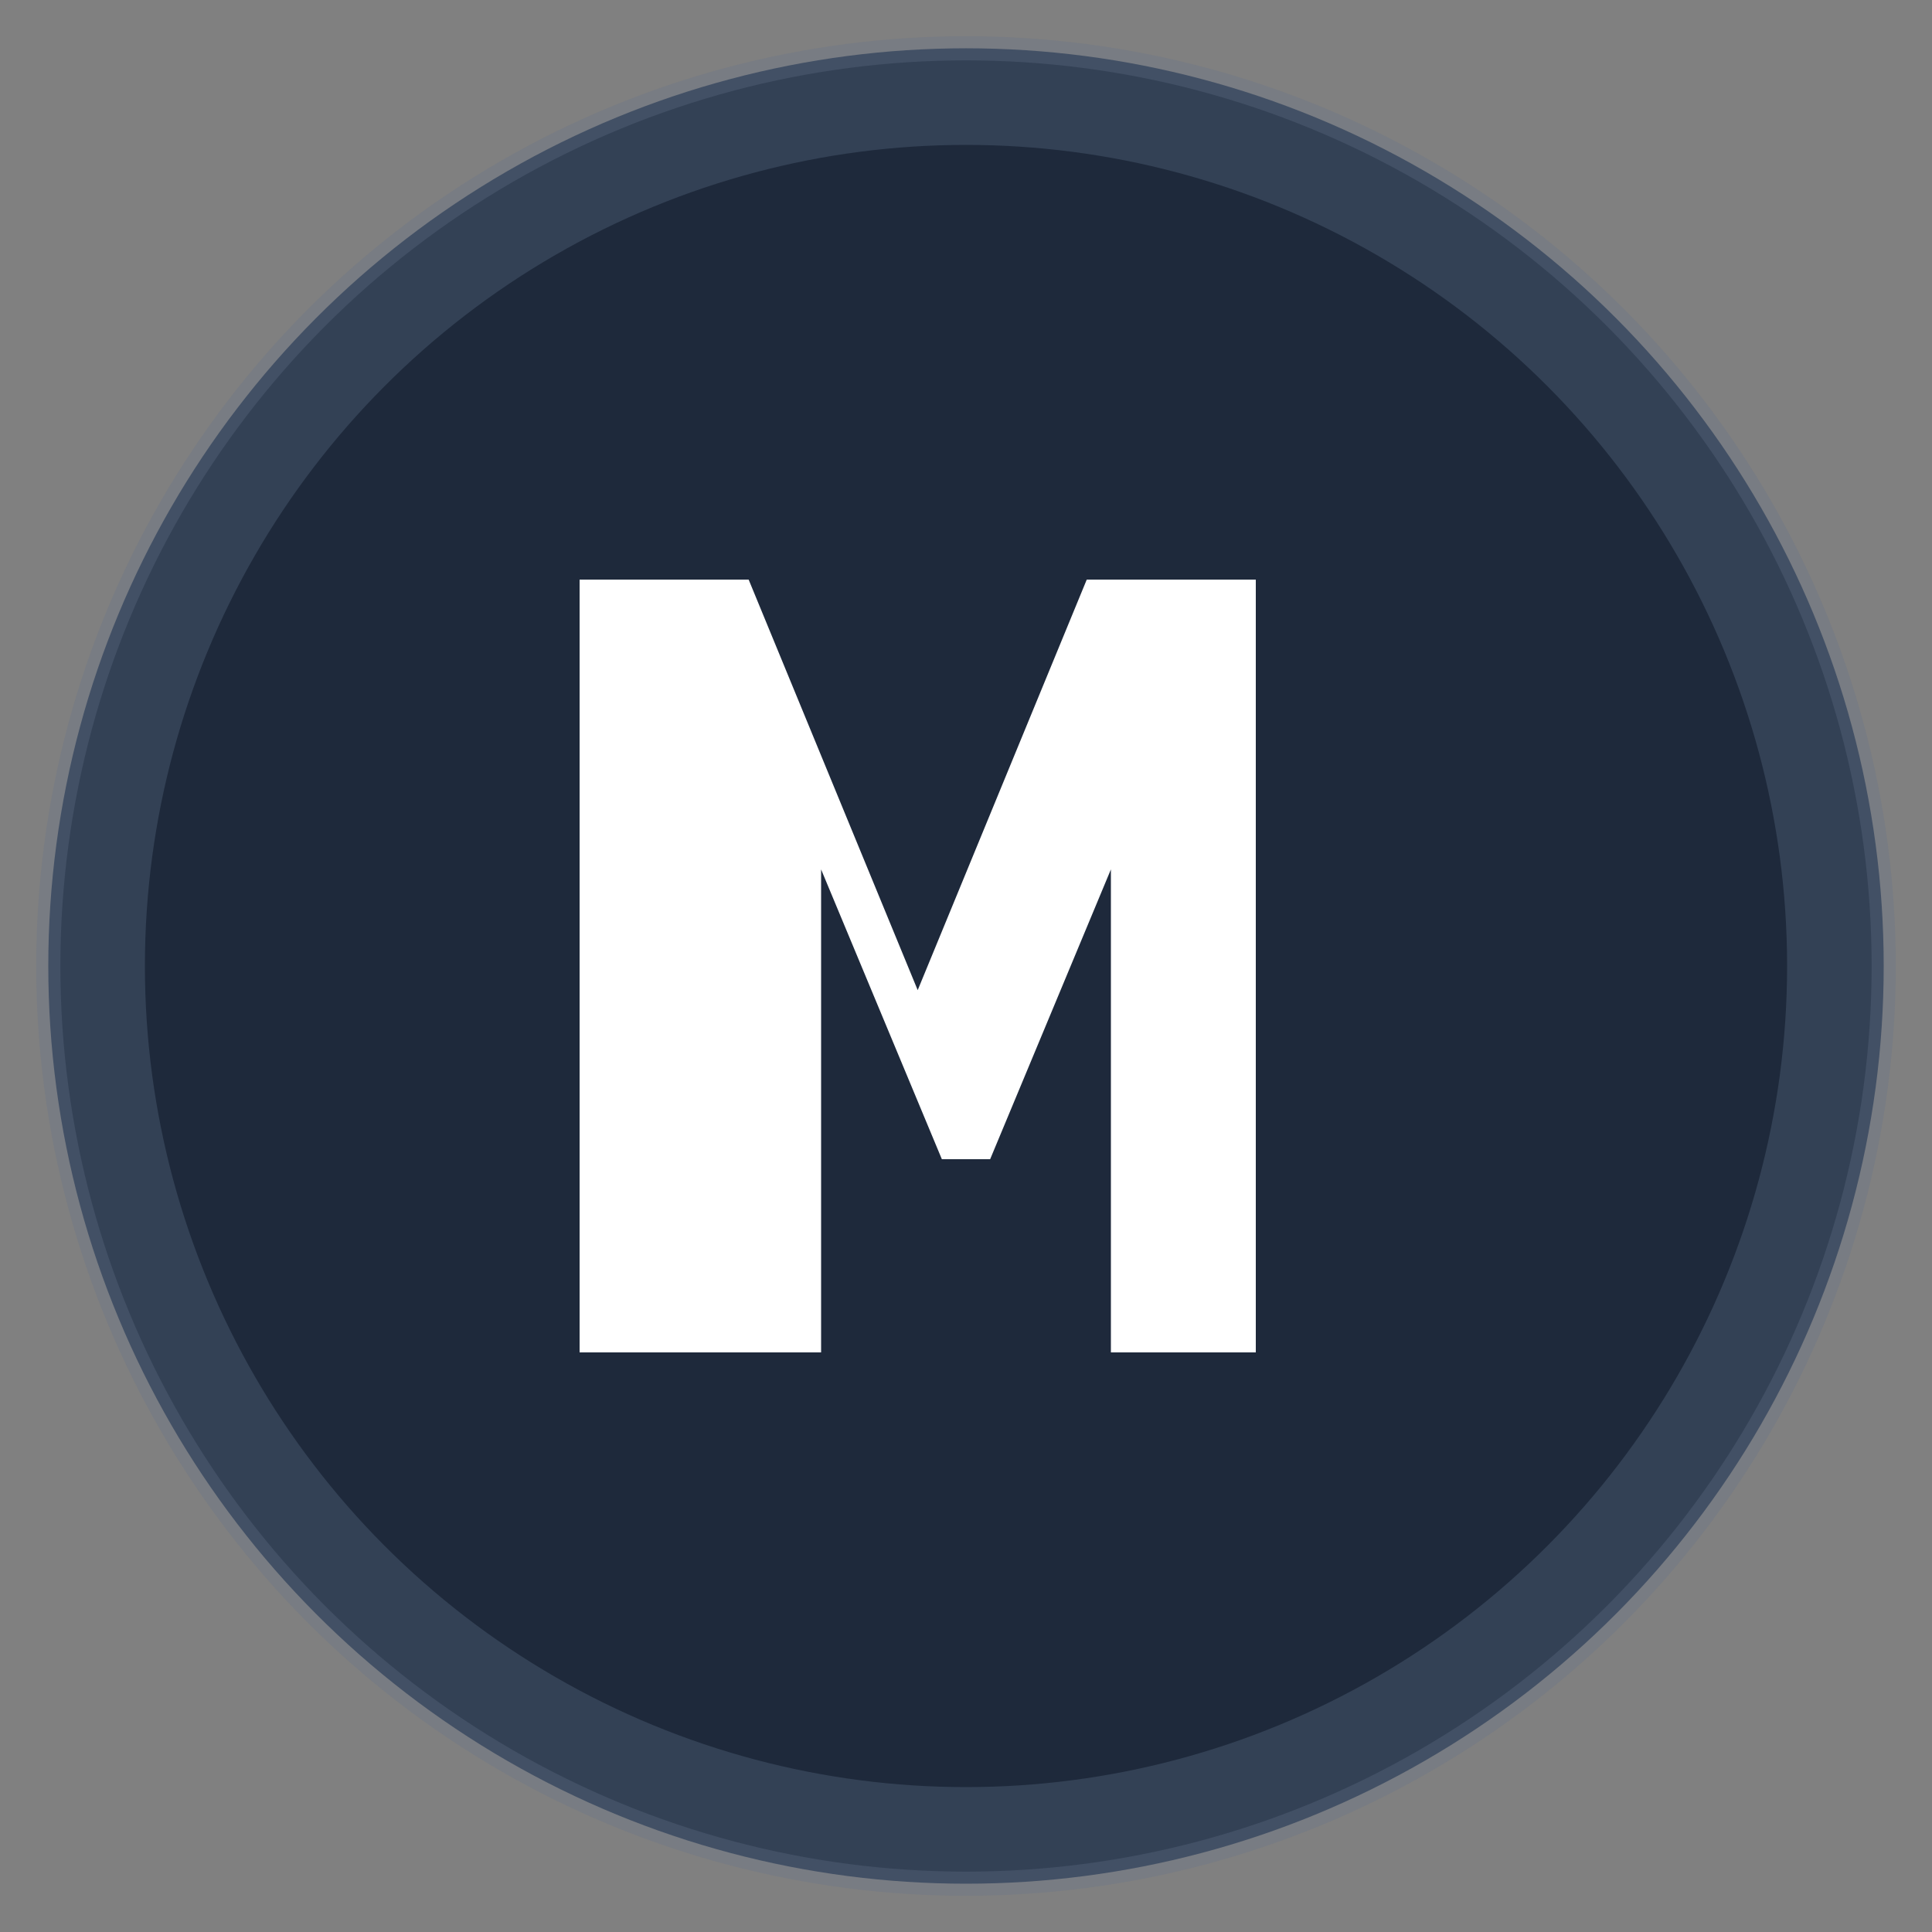
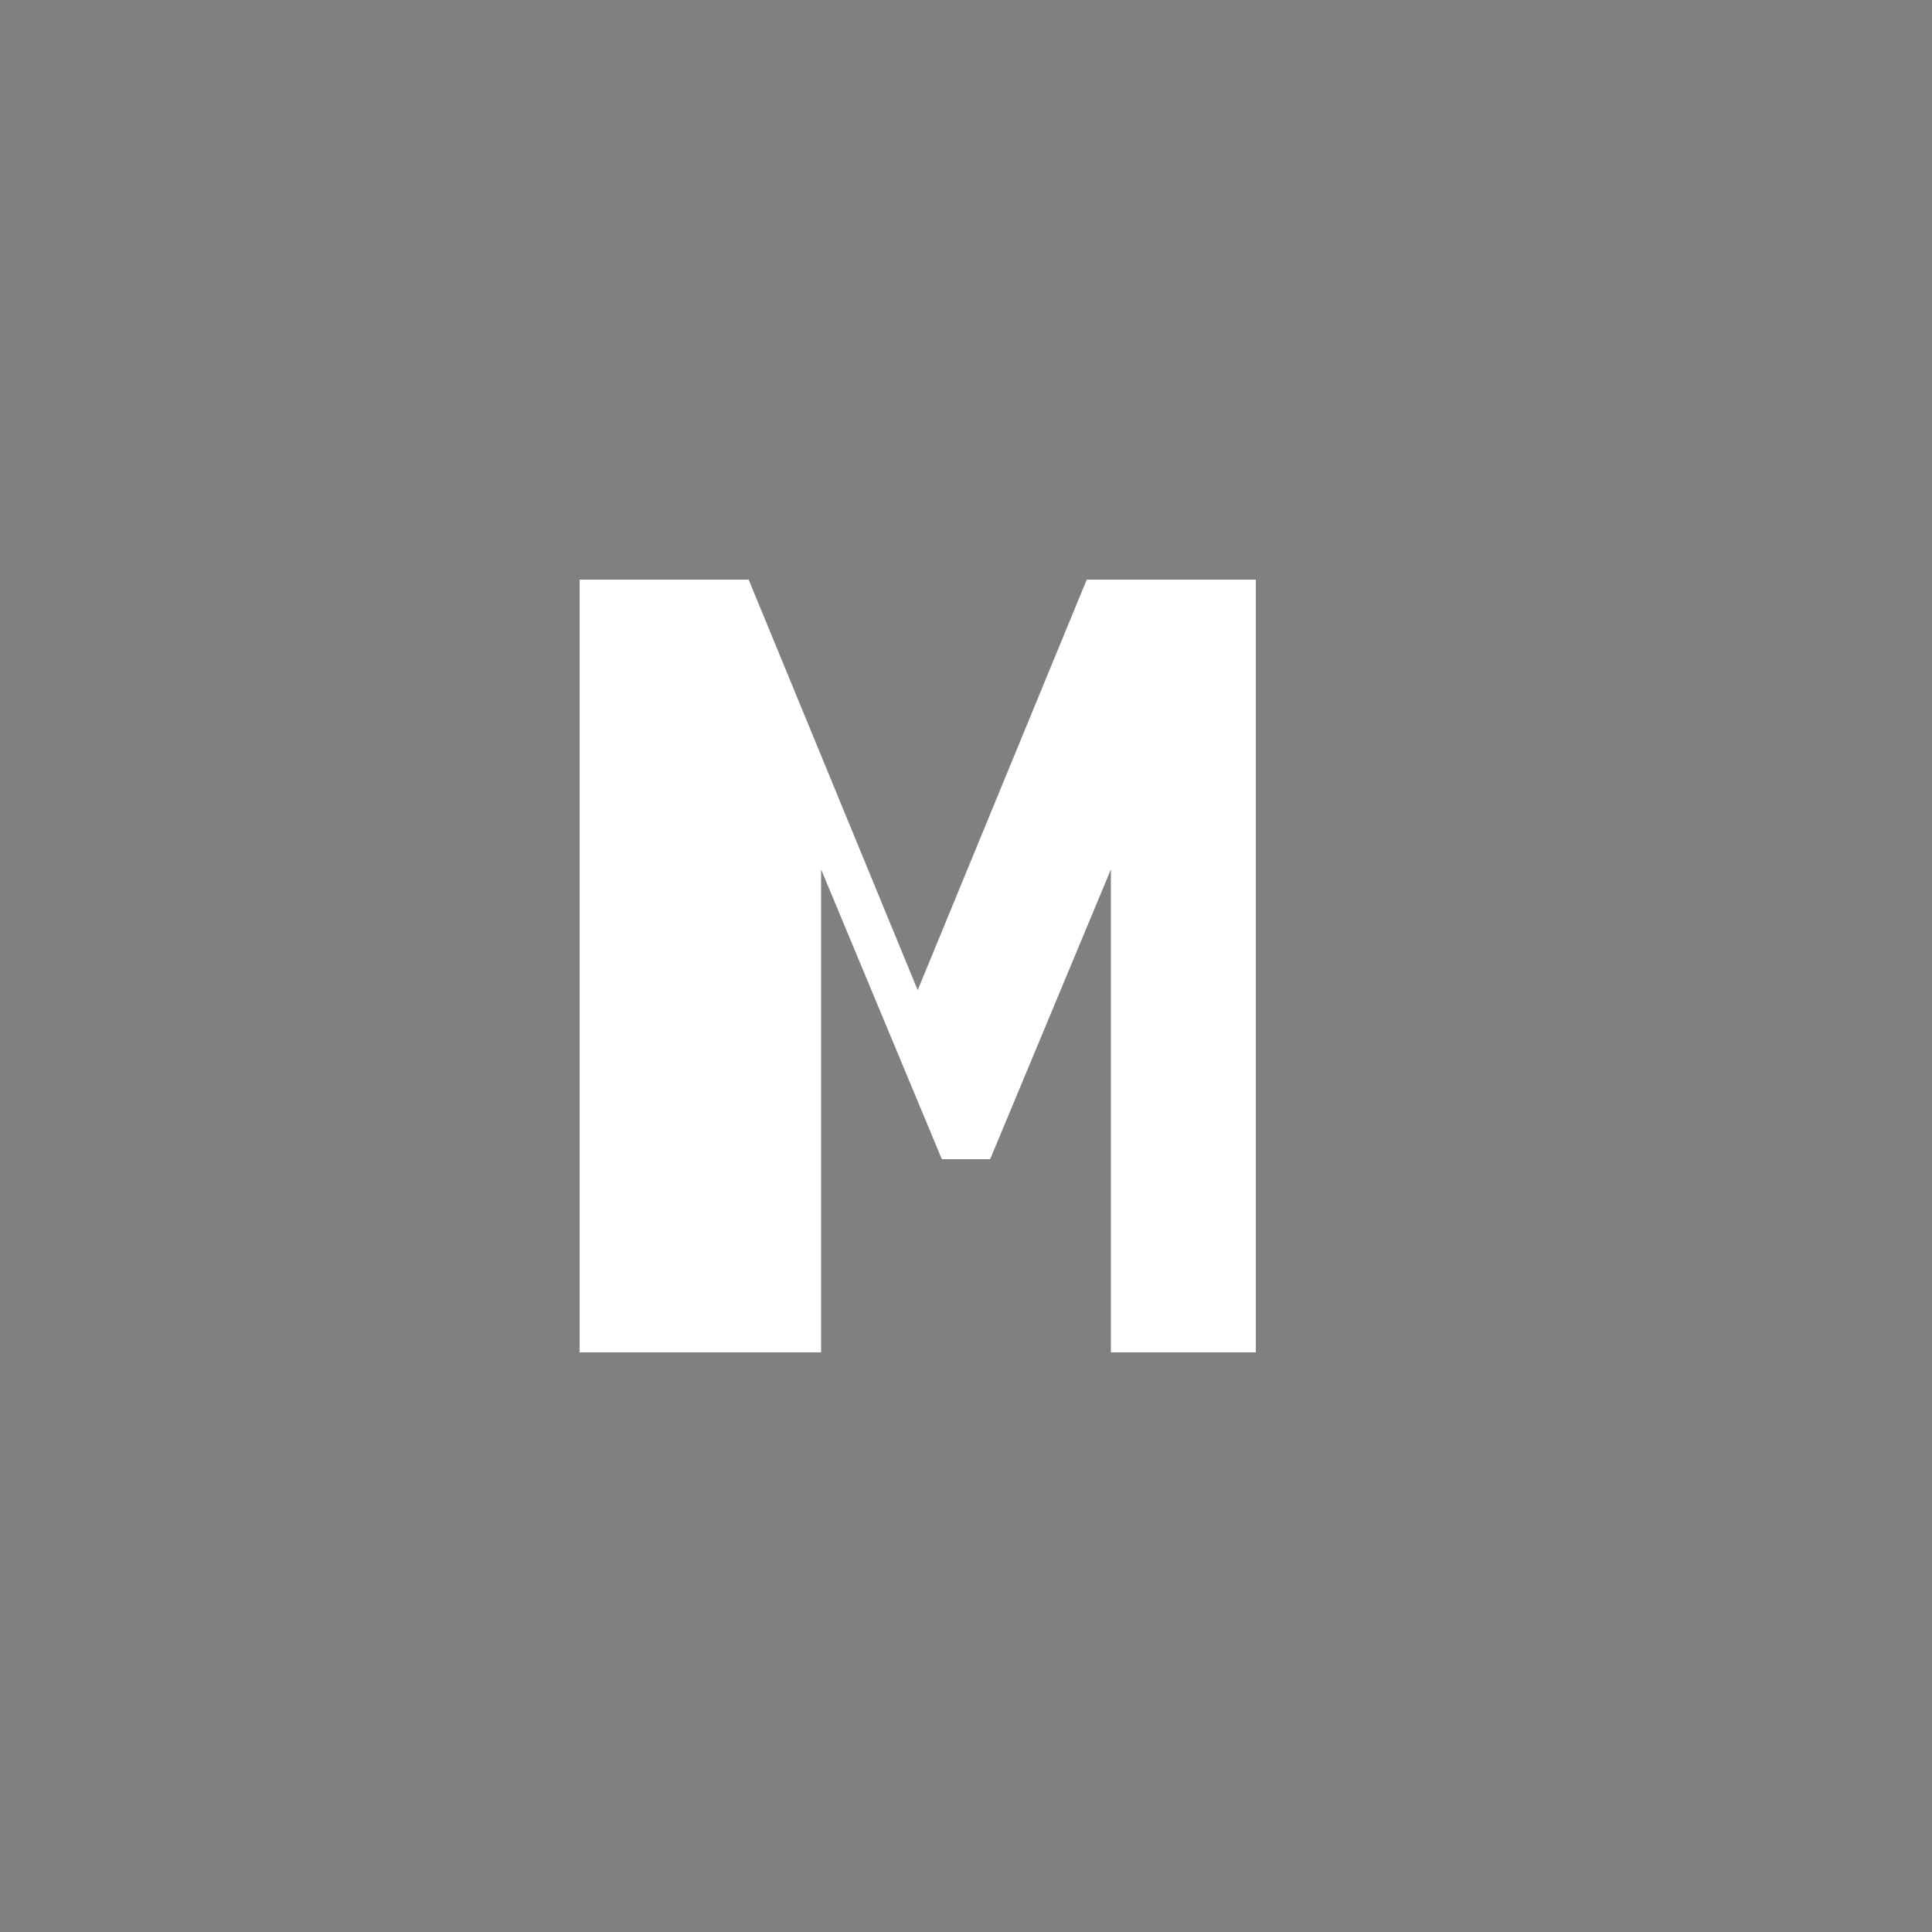
<svg xmlns="http://www.w3.org/2000/svg" width="40" height="40" viewBox="0 0 40 40" fill="none">
  <rect x="0" y="0" width="40" height="40" fill="#808080" stroke="none" />
-   <circle cx="20" cy="20" r="18" fill="#1e293b" stroke="#334155" stroke-width="2" />
  <path d="M12 28V12h3.5l3.5 8.5L22.5 12H26v16h-3v-10l-2.5 6h-1l-2.5-6v10H12z" fill="white" />
-   <circle cx="20" cy="20" r="19" fill="none" stroke="#64748b" stroke-width="0.5" opacity="0.3" />
</svg>